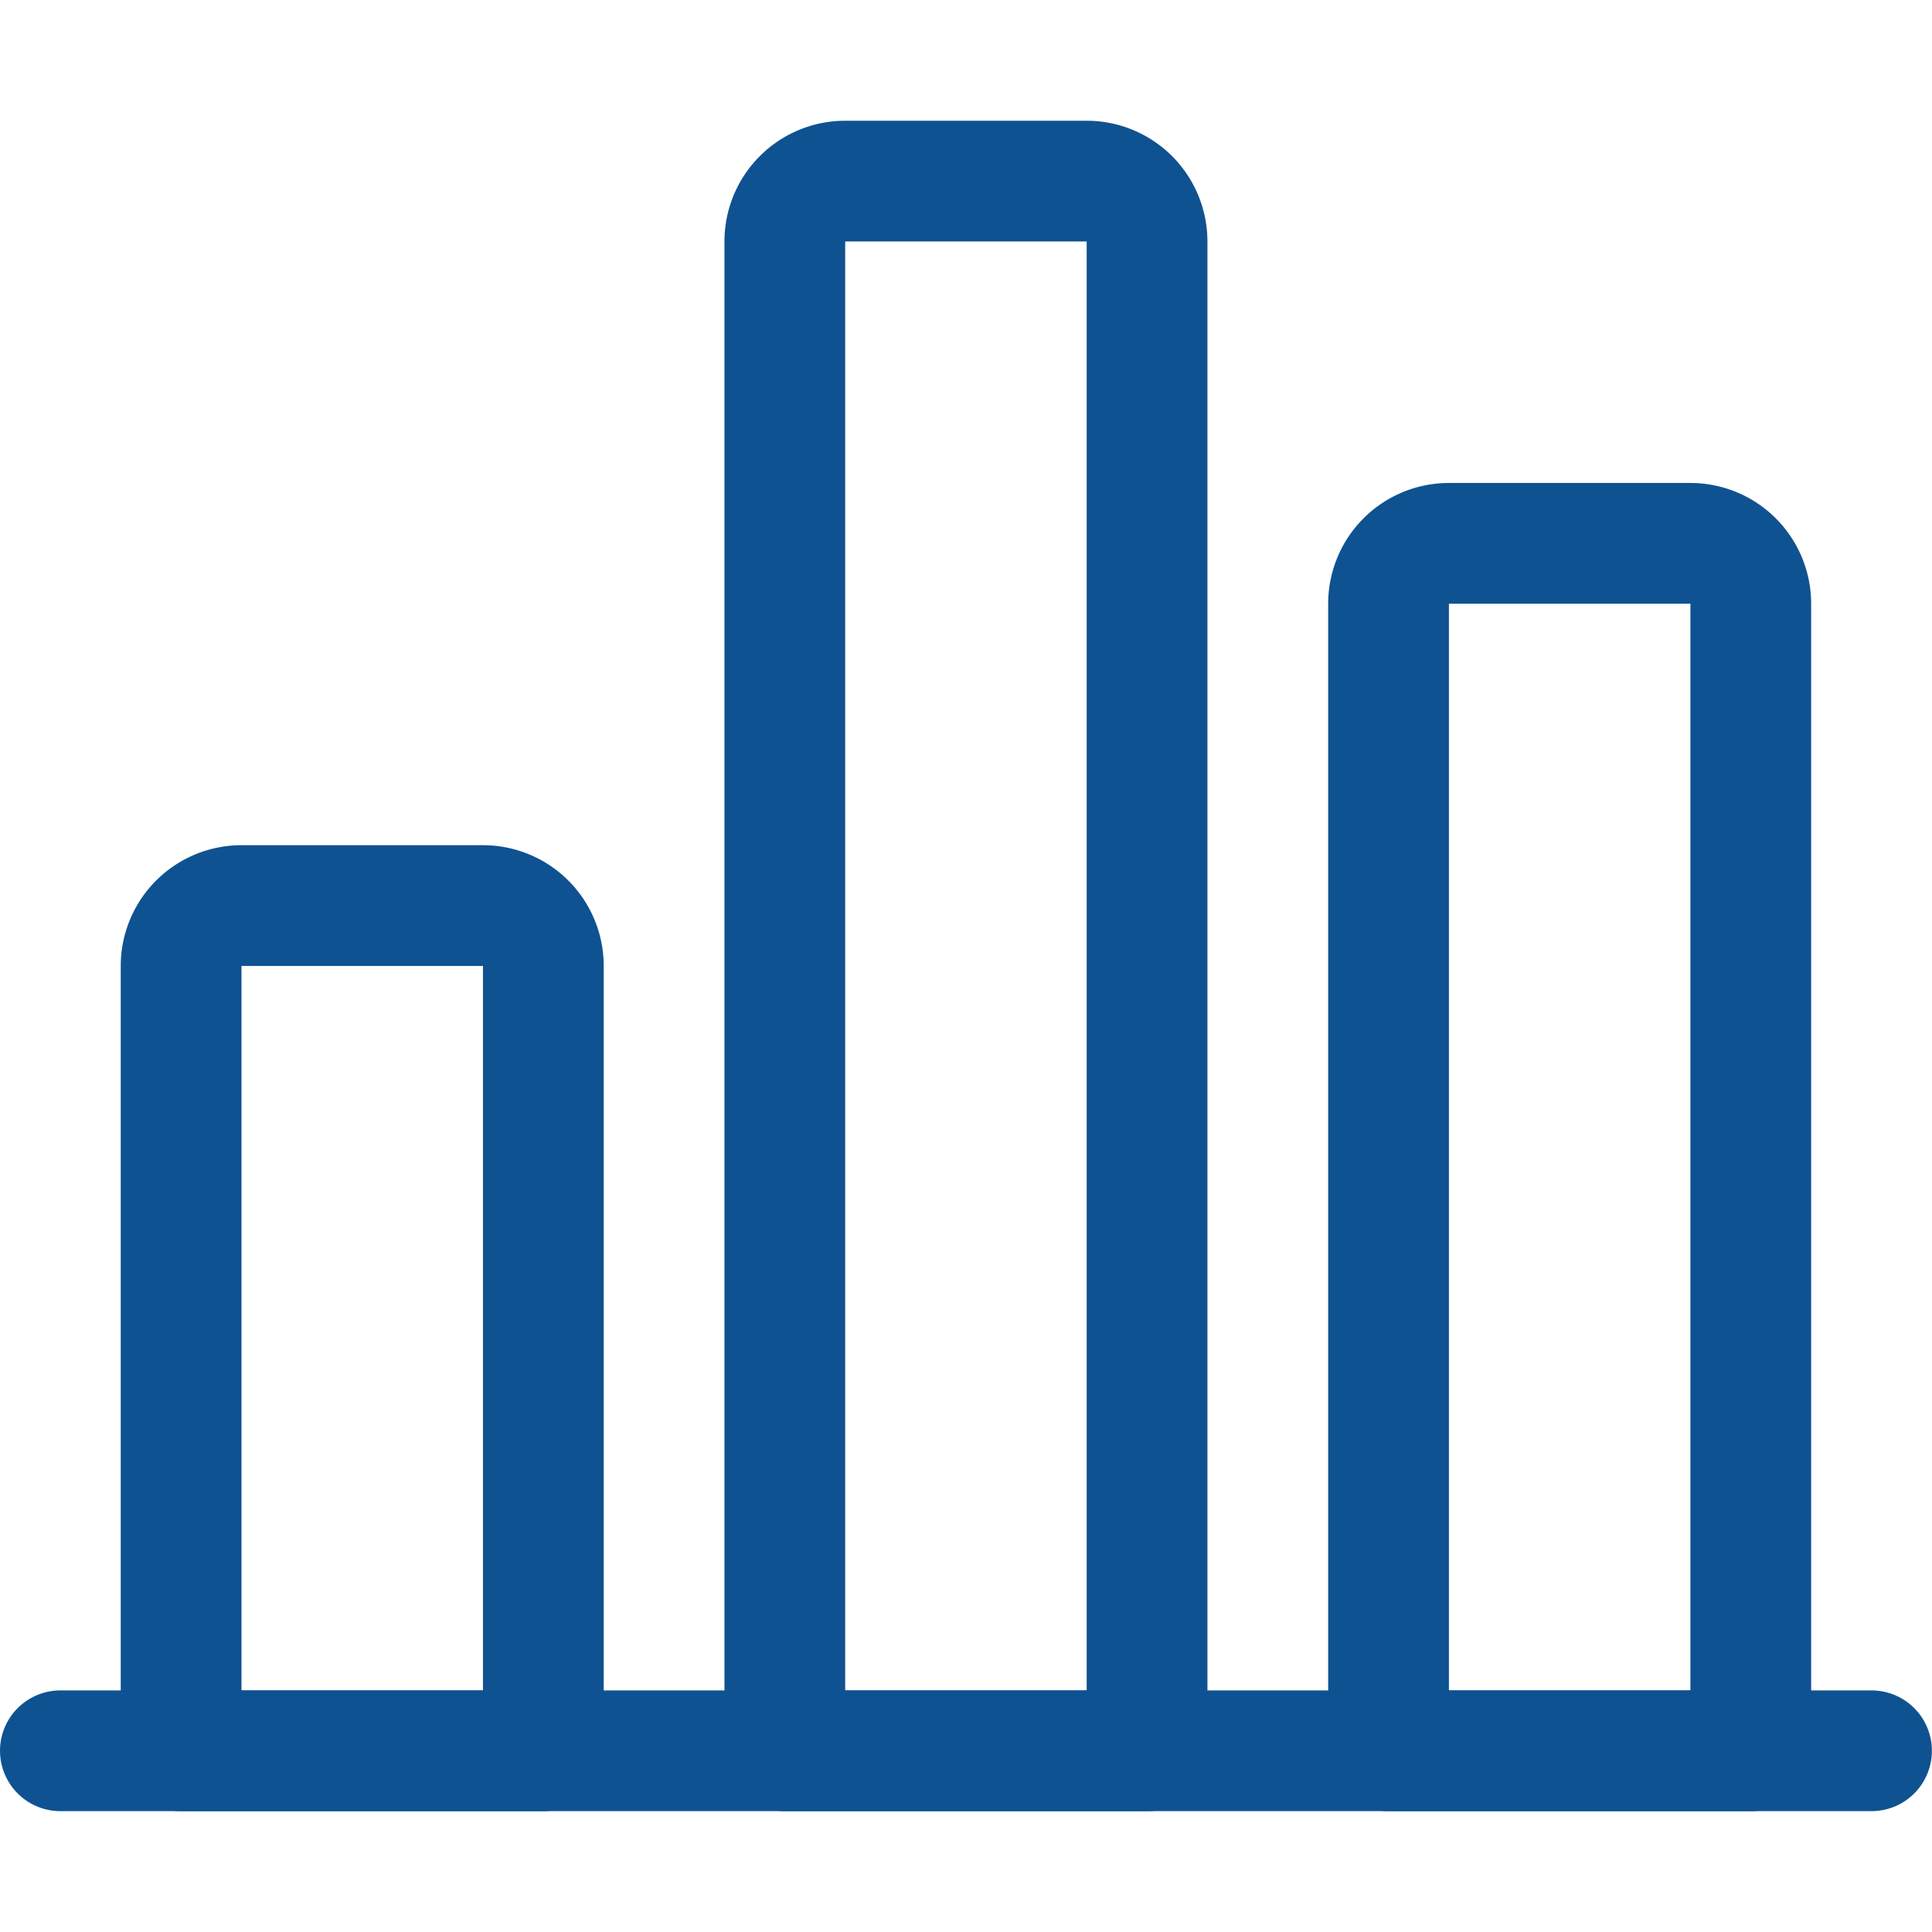
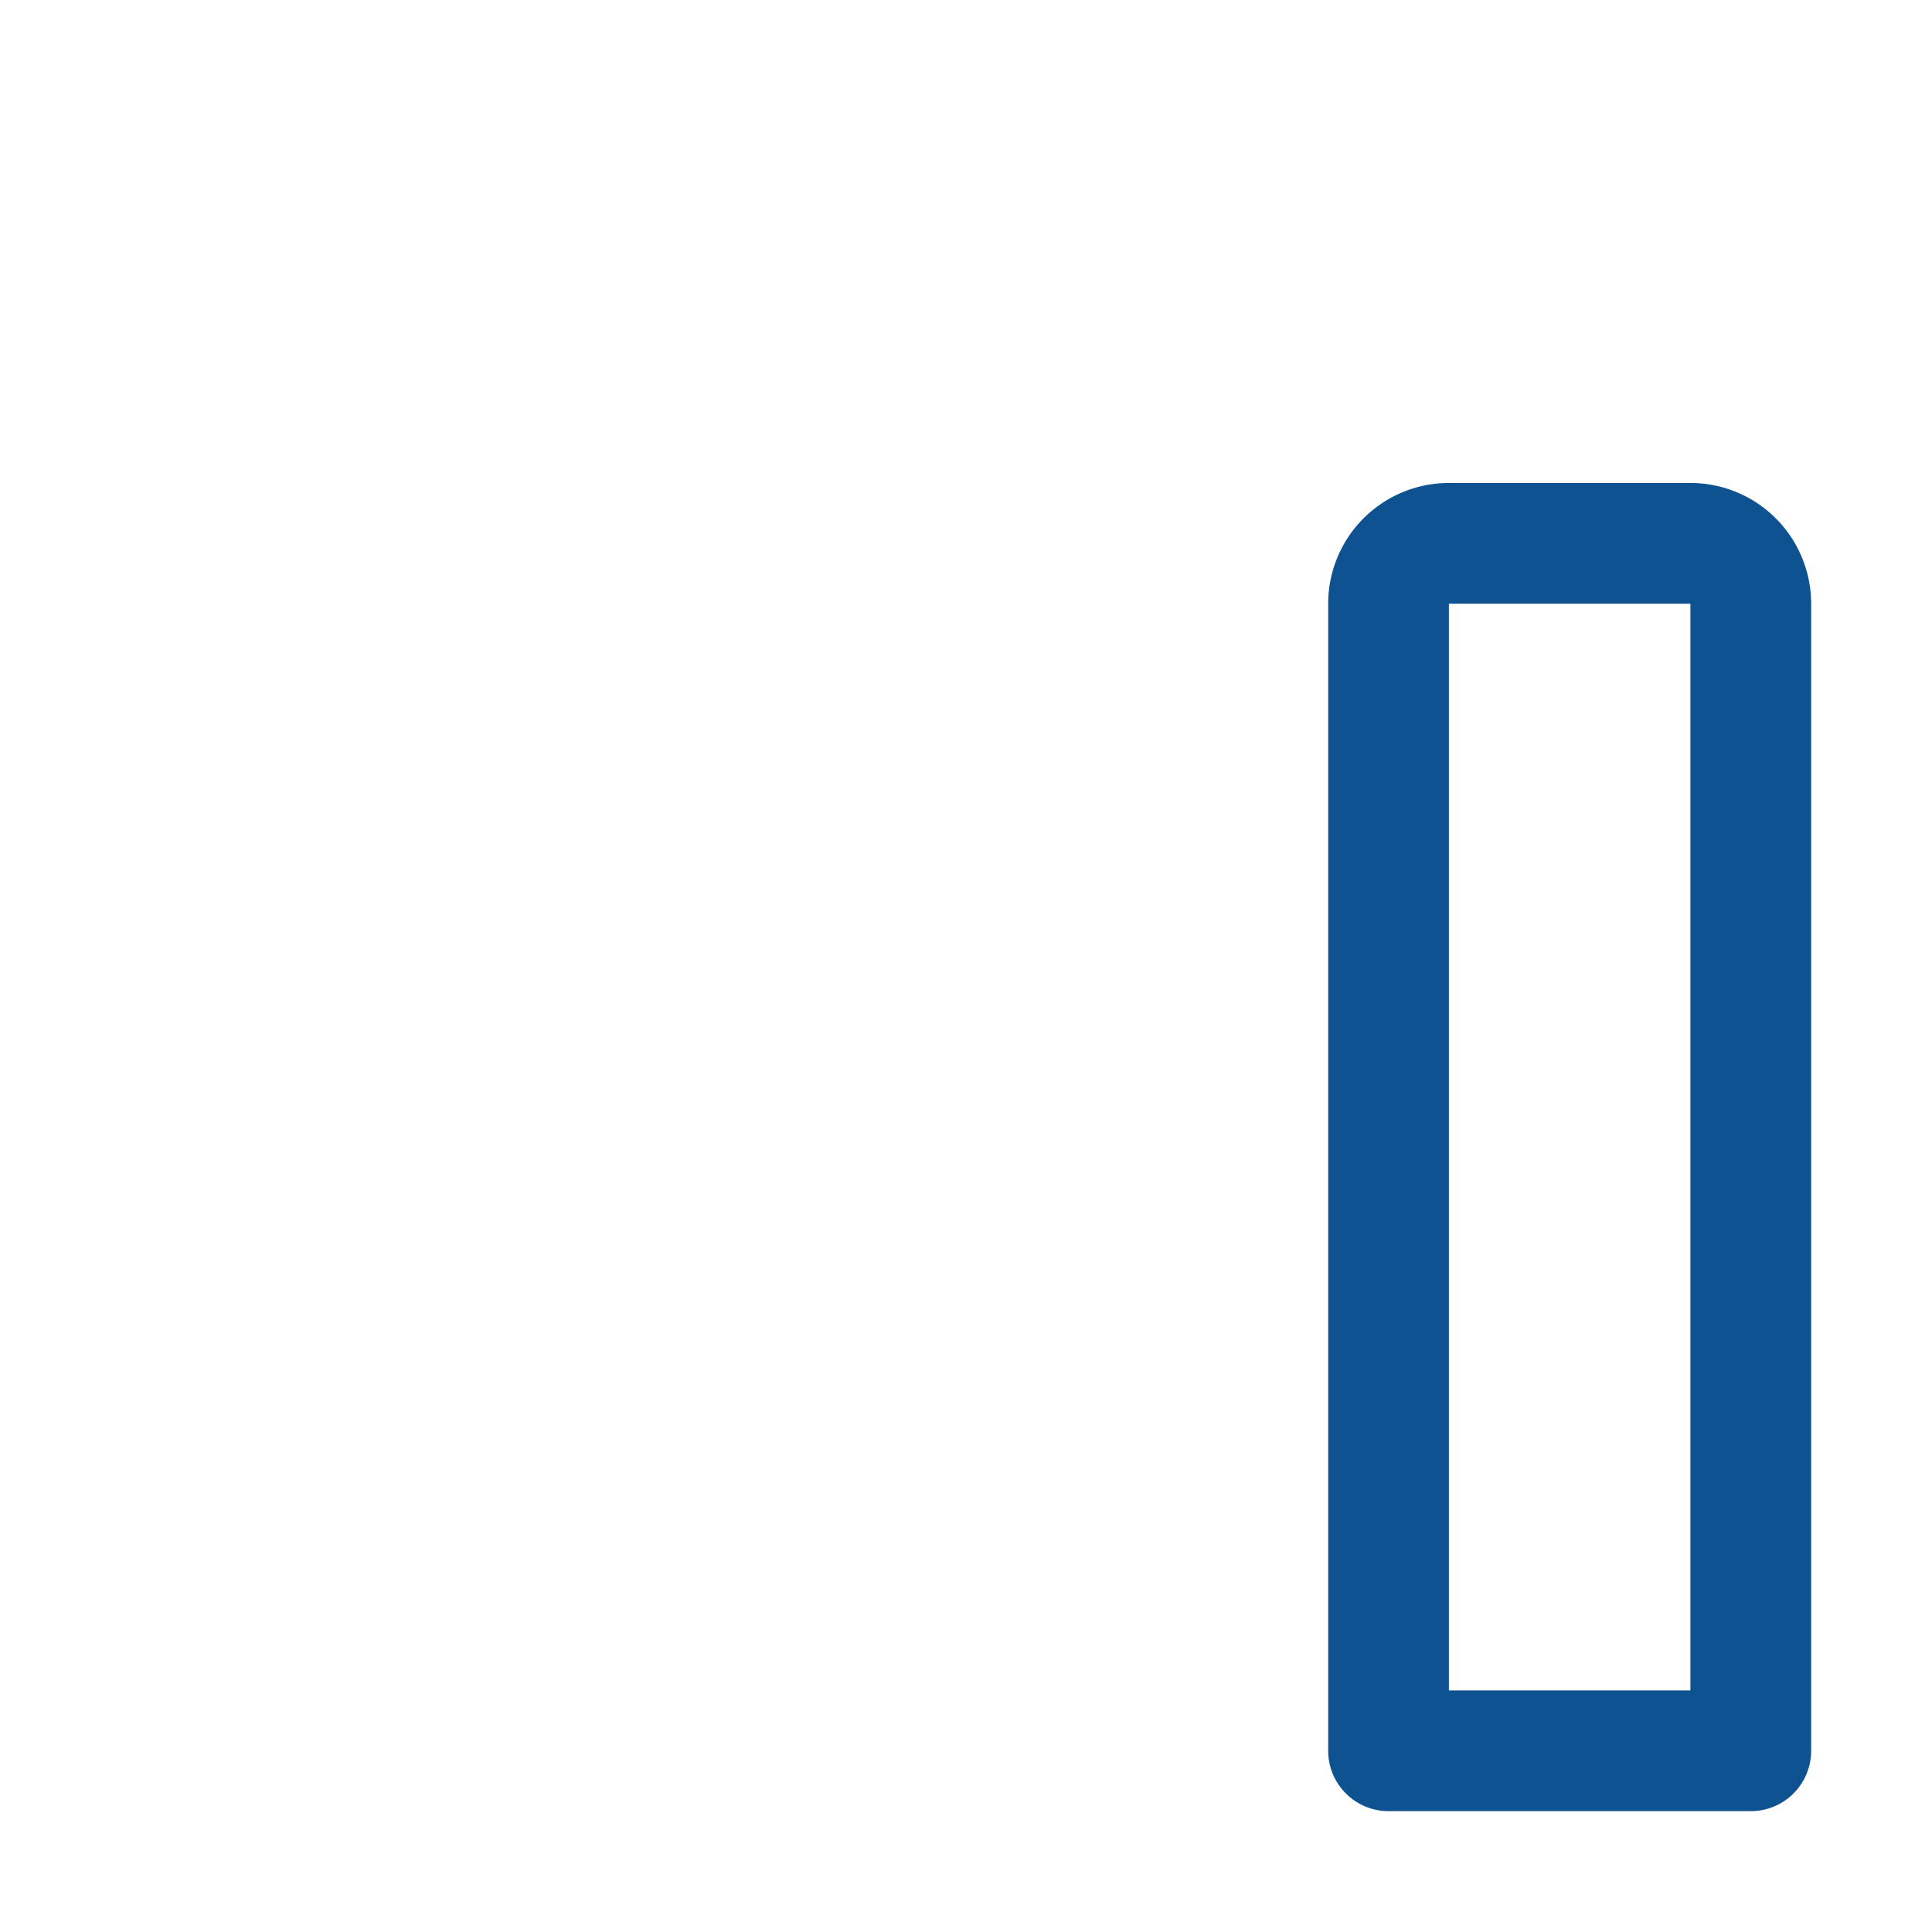
<svg xmlns="http://www.w3.org/2000/svg" viewBox="0 0 140 140" height="140" width="140">
  <g transform="matrix(5.833,0,0,5.833,0,0)">
-     <path d="M0.75 21.75L23.25 21.75" fill="none" stroke="#0F5291" stroke-linecap="round" stroke-linejoin="round" stroke-width="1.5" />
-     <path d="M6,11.25H3a.75.75,0,0,0-.75.75v9.75h4.5V12A.75.75,0,0,0,6,11.25Z" fill="none" stroke="#0F5291" stroke-linecap="round" stroke-linejoin="round" stroke-width="1.5" />
-     <path d="M13.5,2.25h-3A.75.75,0,0,0,9.75,3V21.75h4.5V3A.75.75,0,0,0,13.5,2.25Z" fill="none" stroke="#0F5291" stroke-linecap="round" stroke-linejoin="round" stroke-width="1.5" />
    <path d="M21,6.75H18a.75.75,0,0,0-.75.75V21.75h4.5V7.5A.75.75,0,0,0,21,6.75Z" fill="none" stroke="#0F5291" stroke-linecap="round" stroke-linejoin="round" stroke-width="1.5" />
  </g>
</svg>